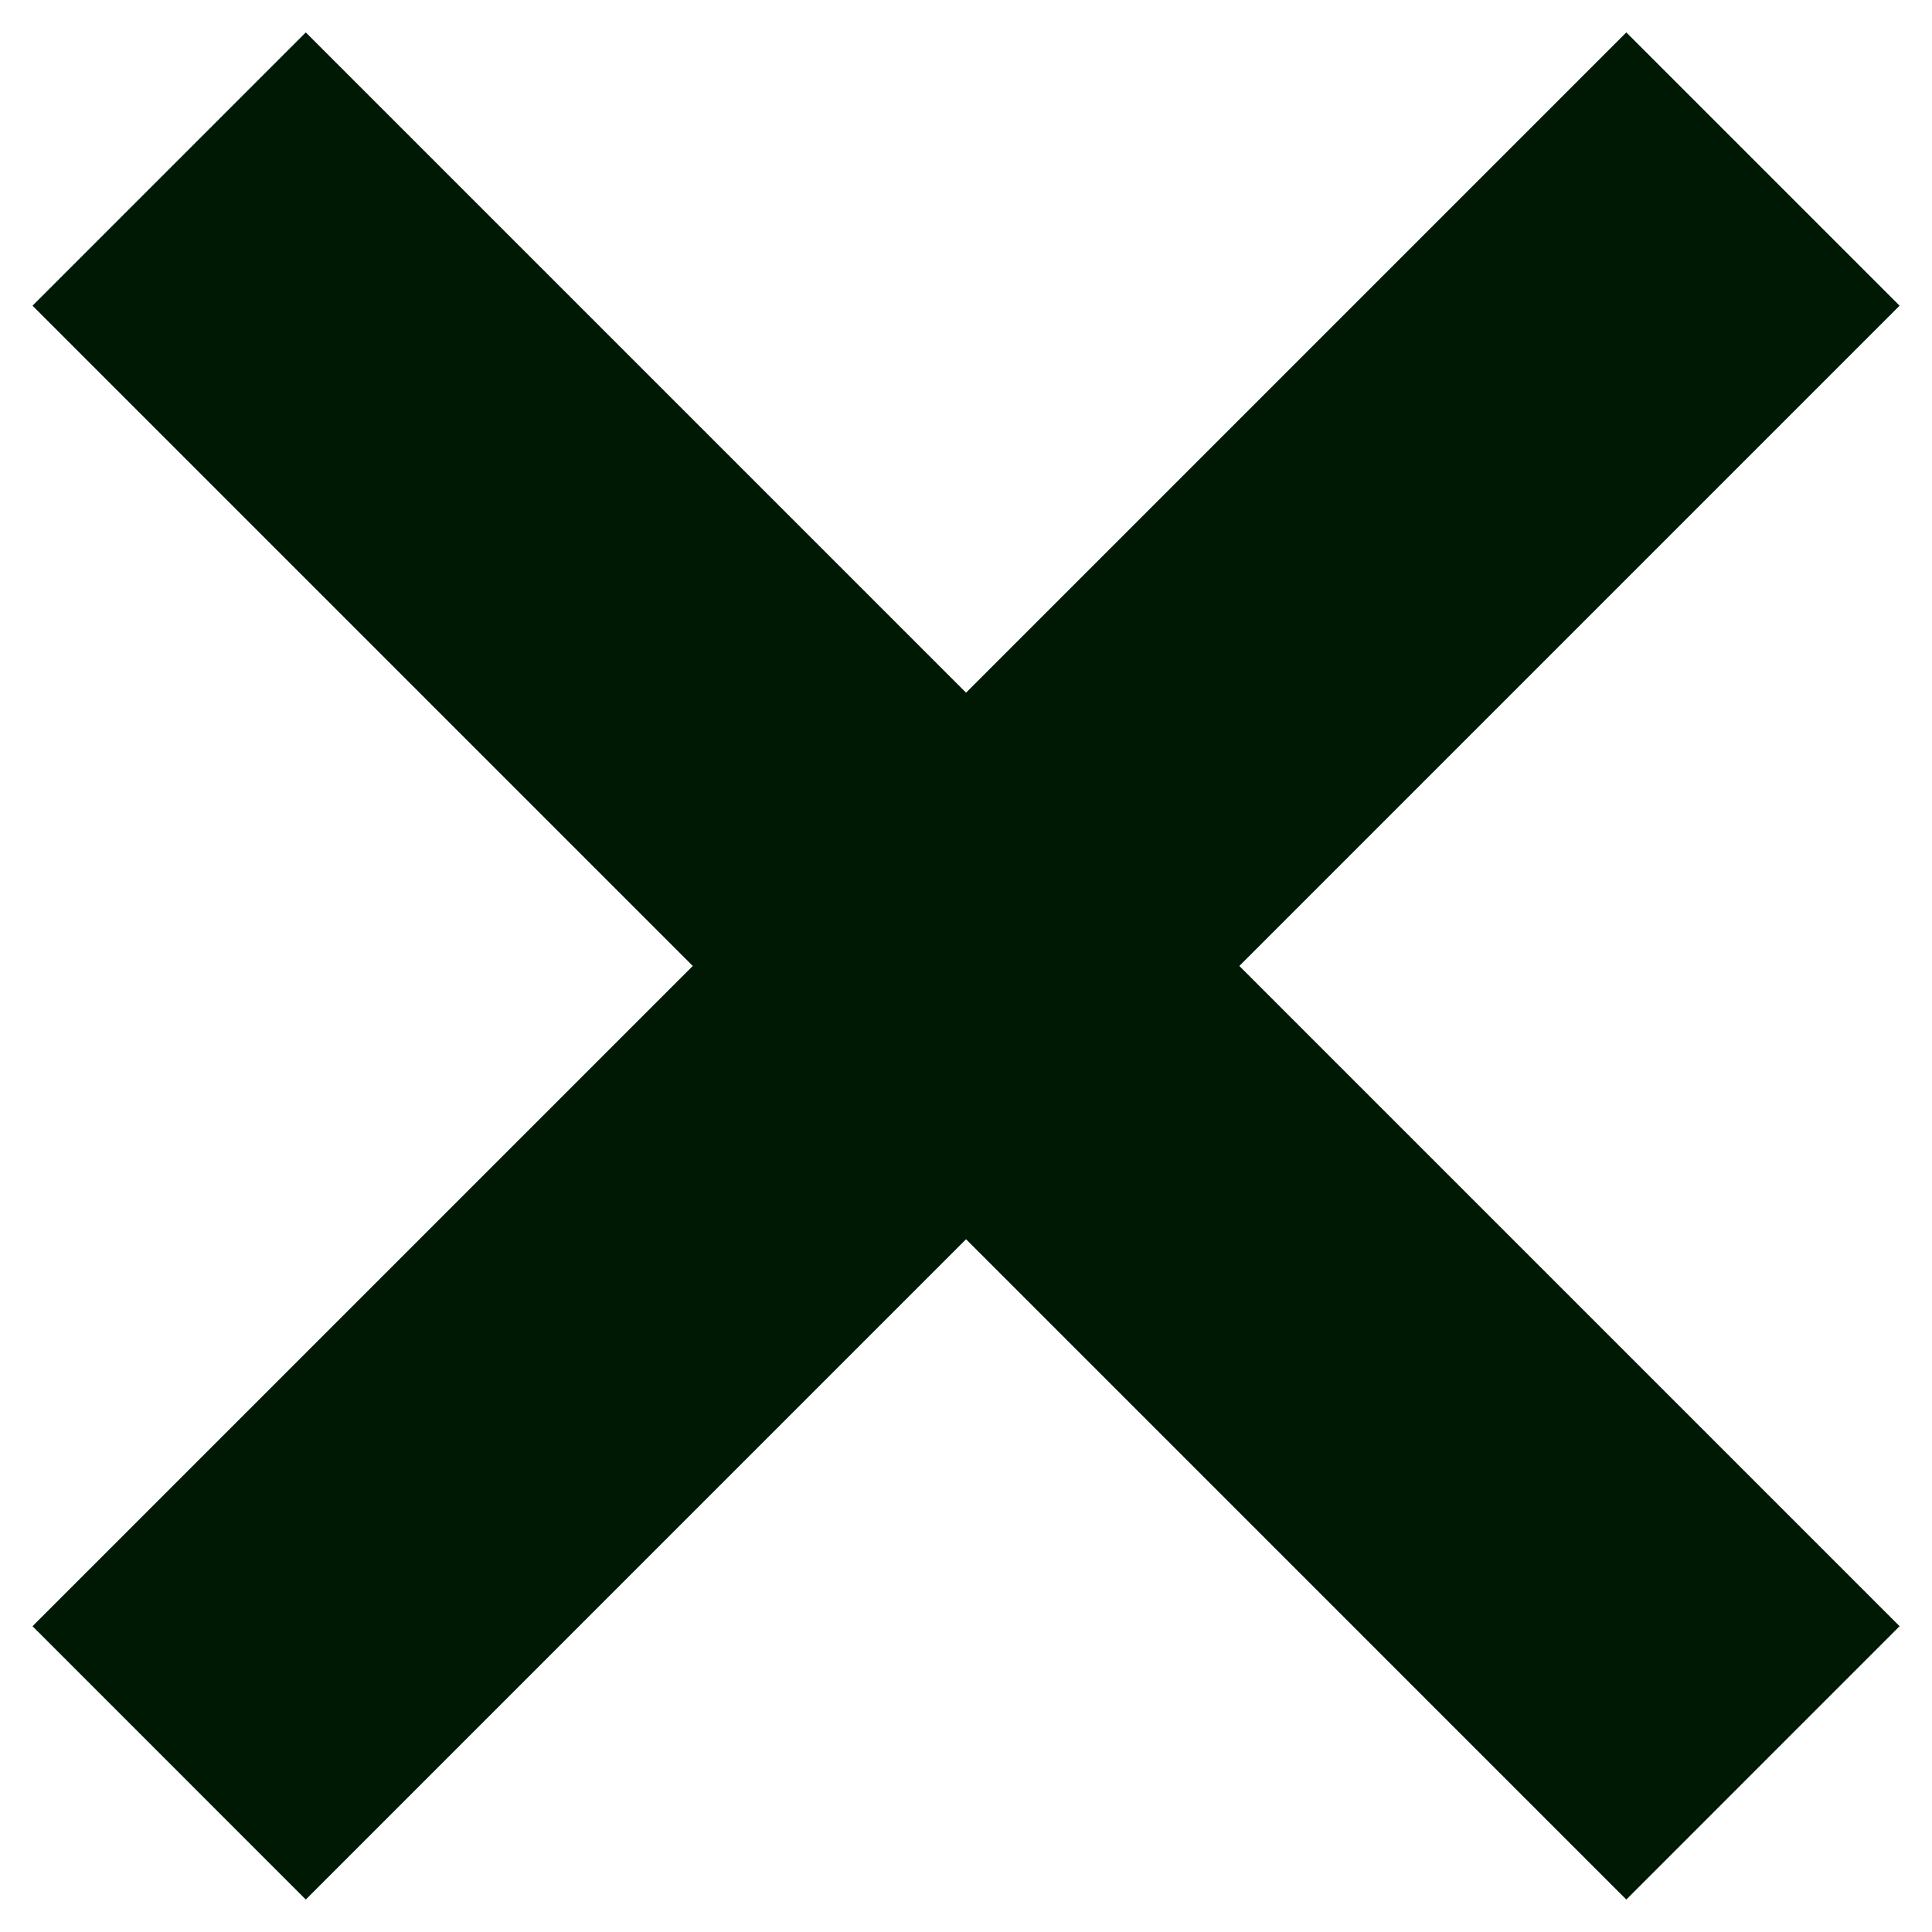
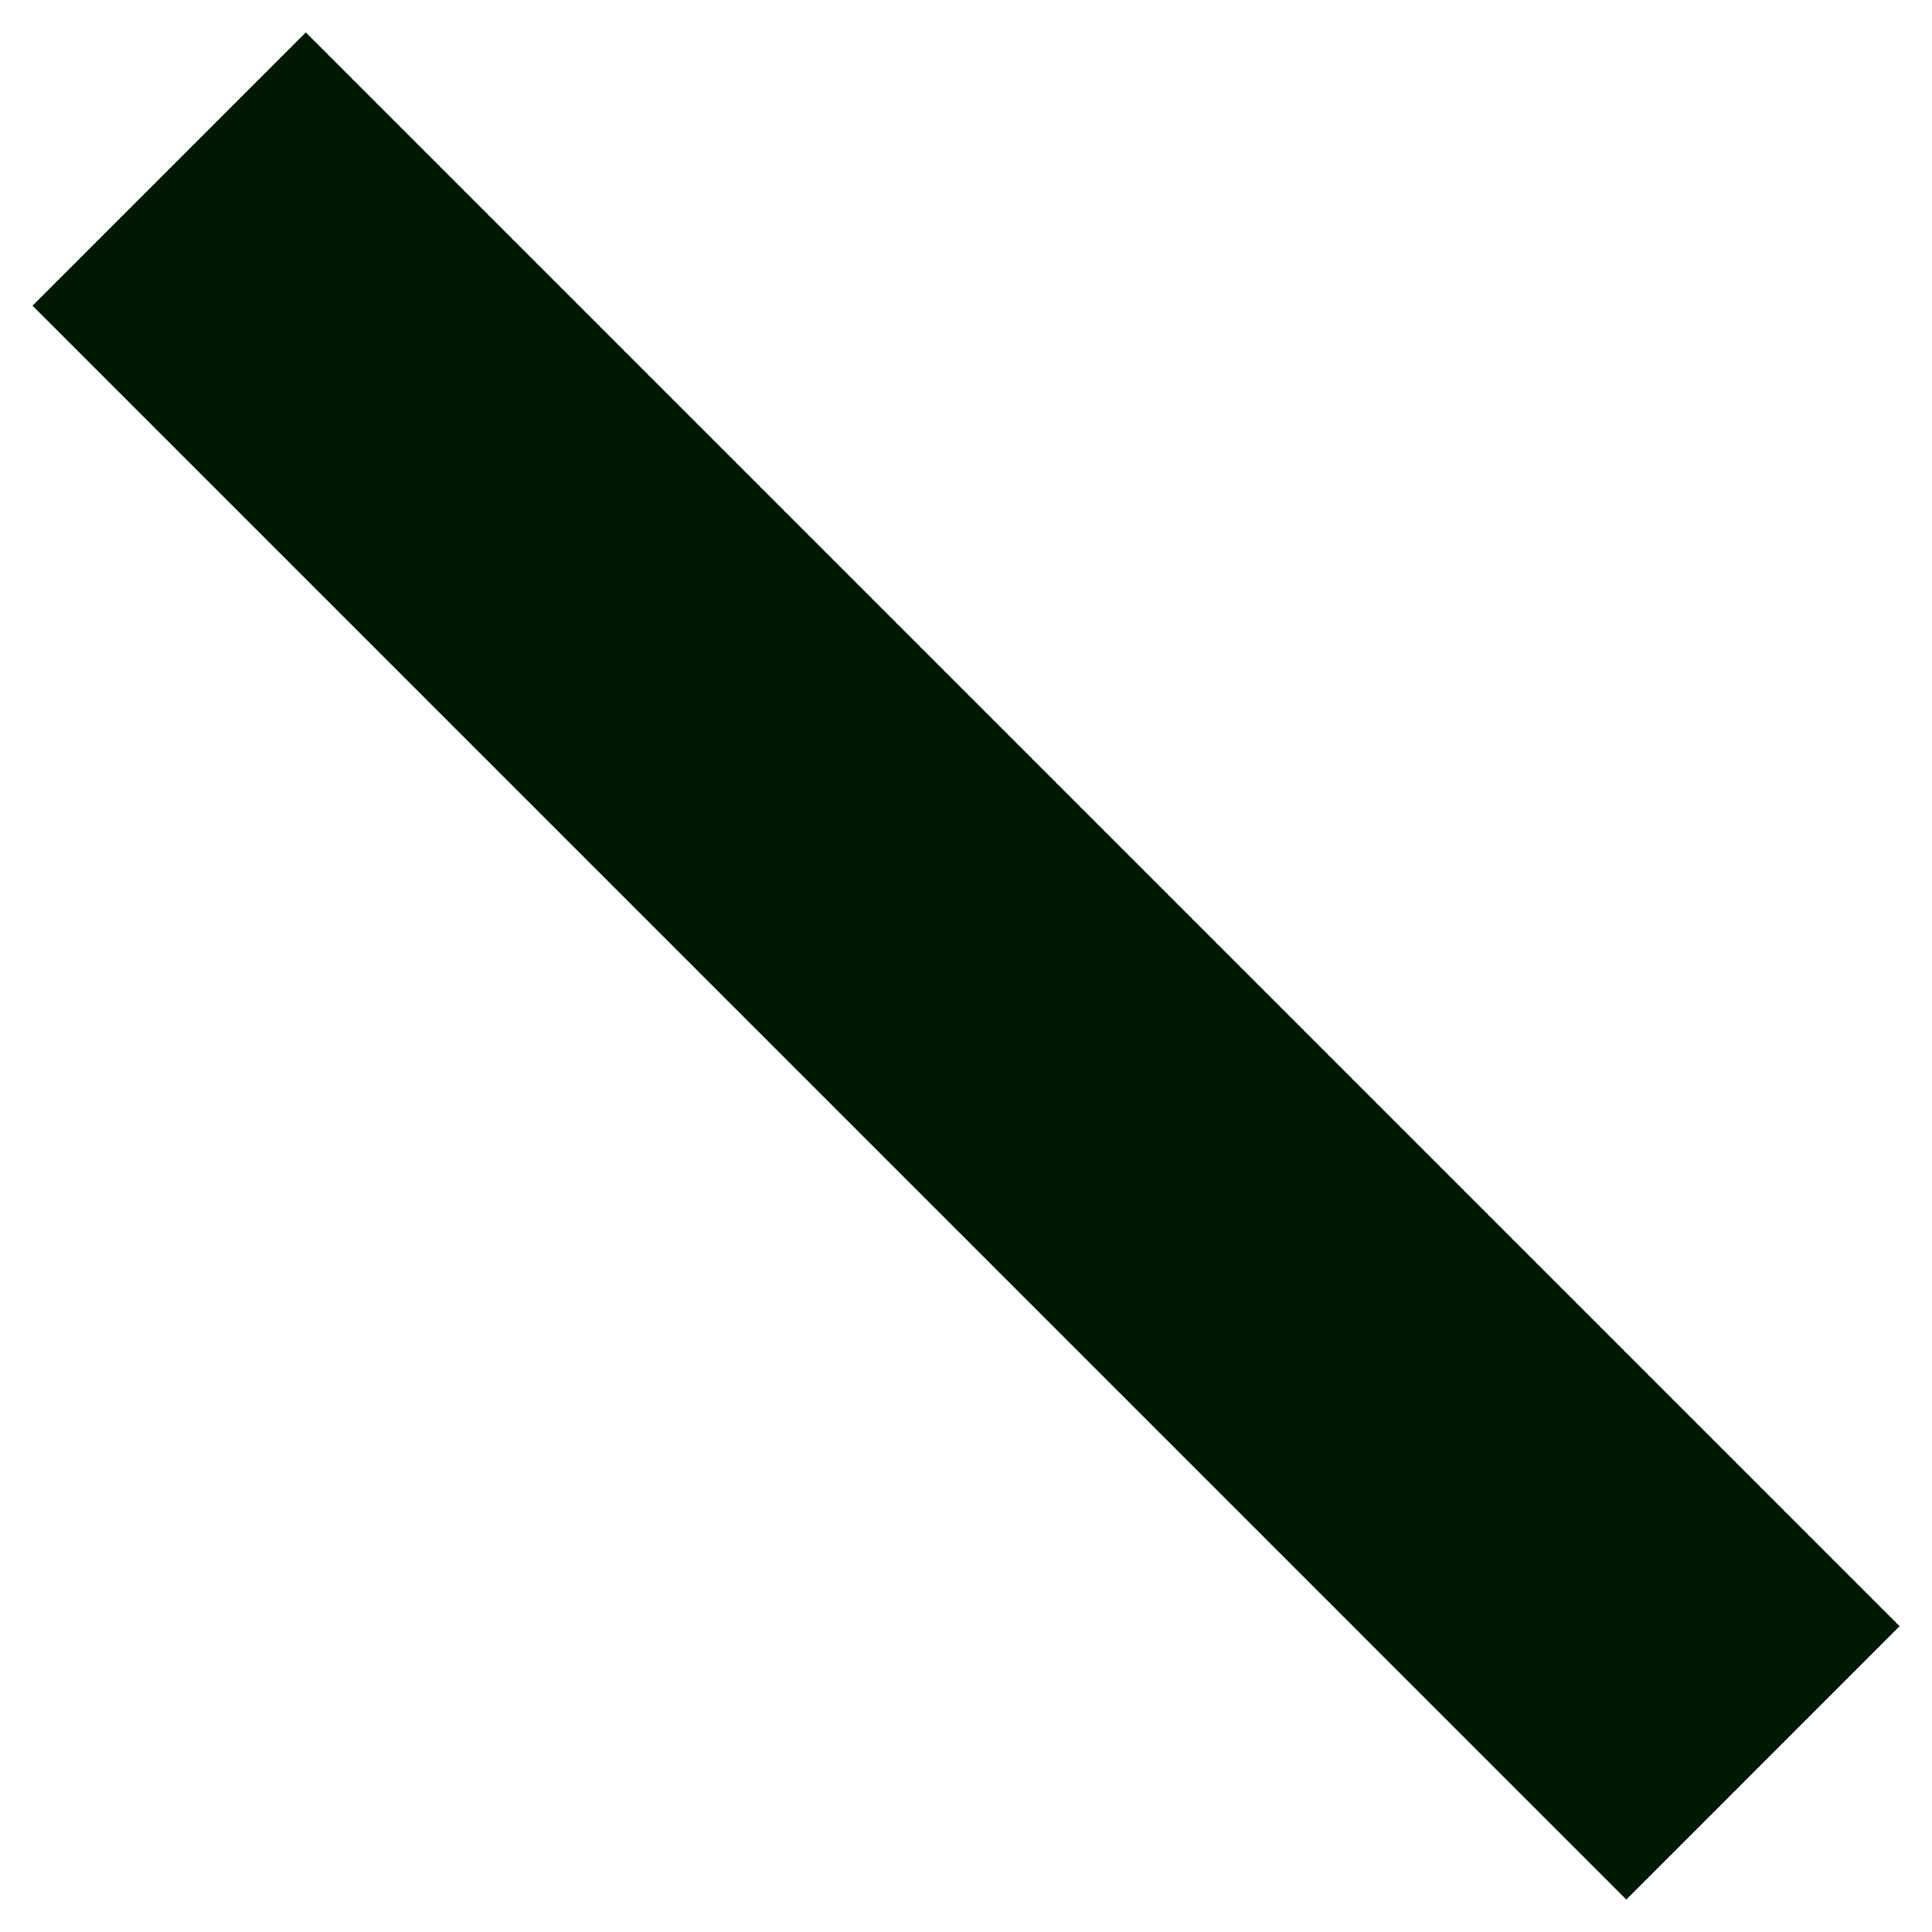
<svg xmlns="http://www.w3.org/2000/svg" height="36" viewBox="0 0 36 36" width="36">
  <g fill="#001905">
-     <path d="m30.303.605-29.697 29.697 5.092 5.093 29.697-29.698v-.002l-5.09-5.09z" />
    <path d="m5.697.605-5.091 5.091 29.698 29.699 5.091-5.092v-.002l-29.696-29.696z" />
  </g>
</svg>